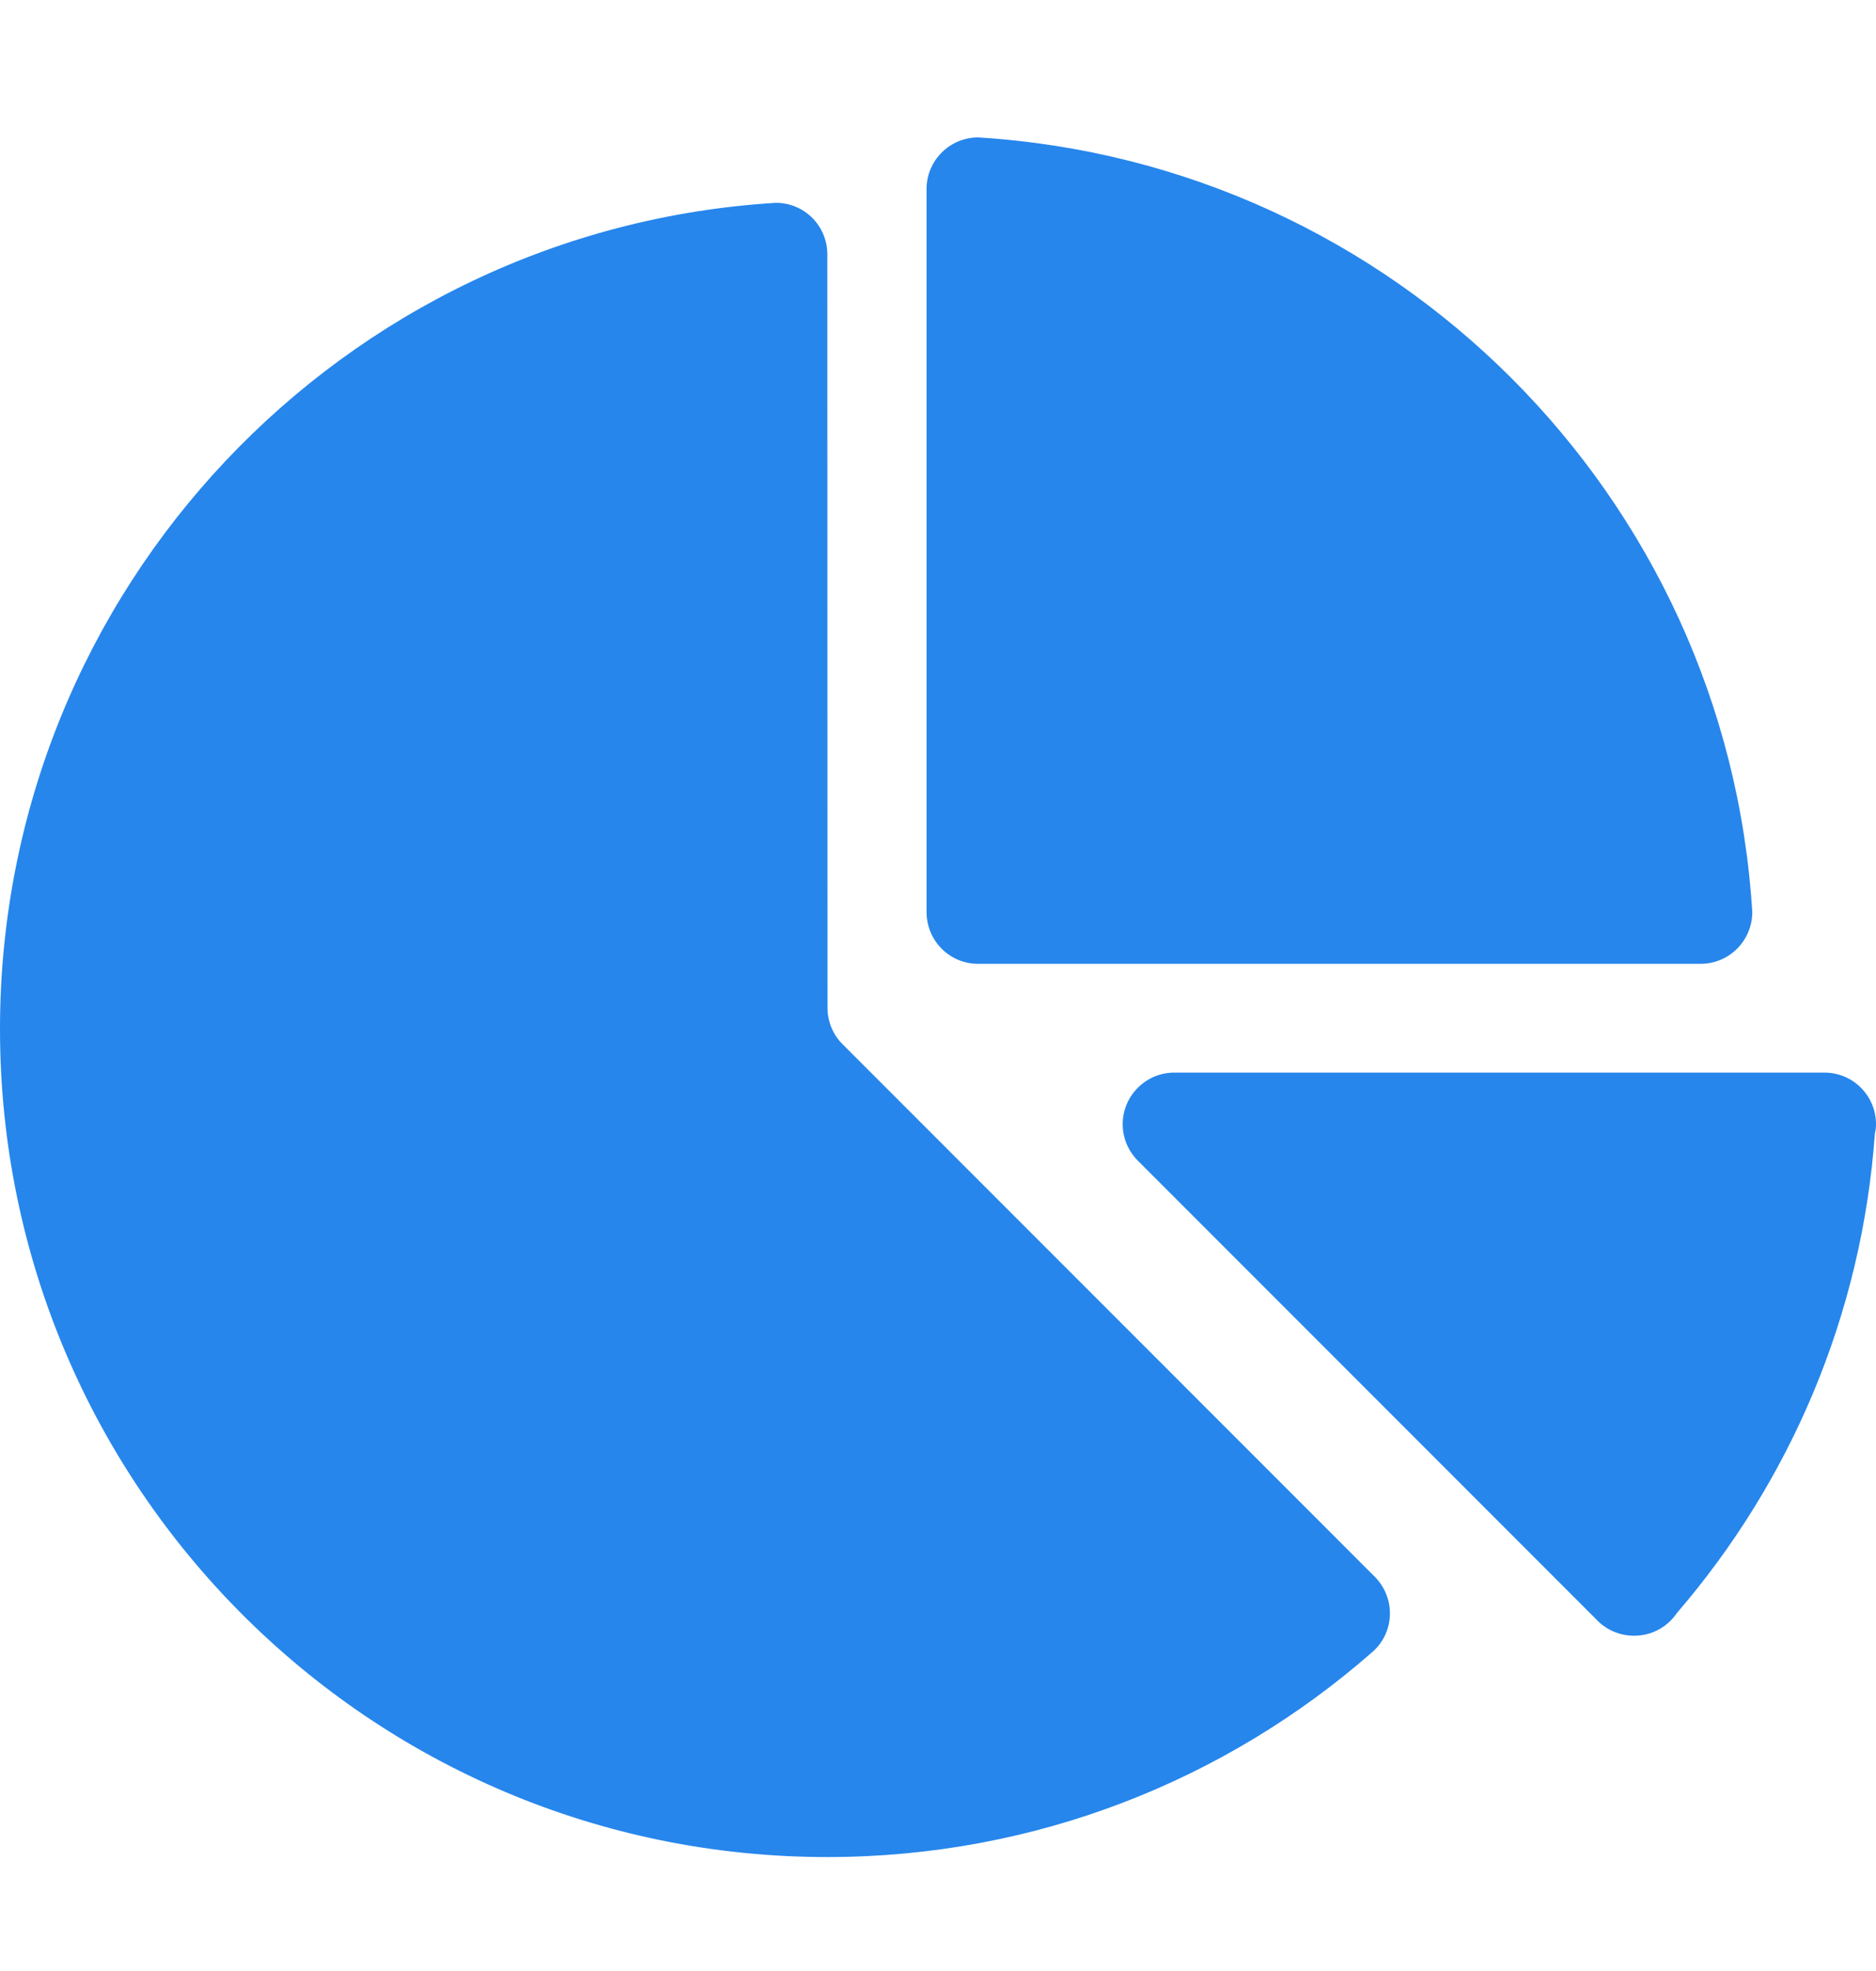
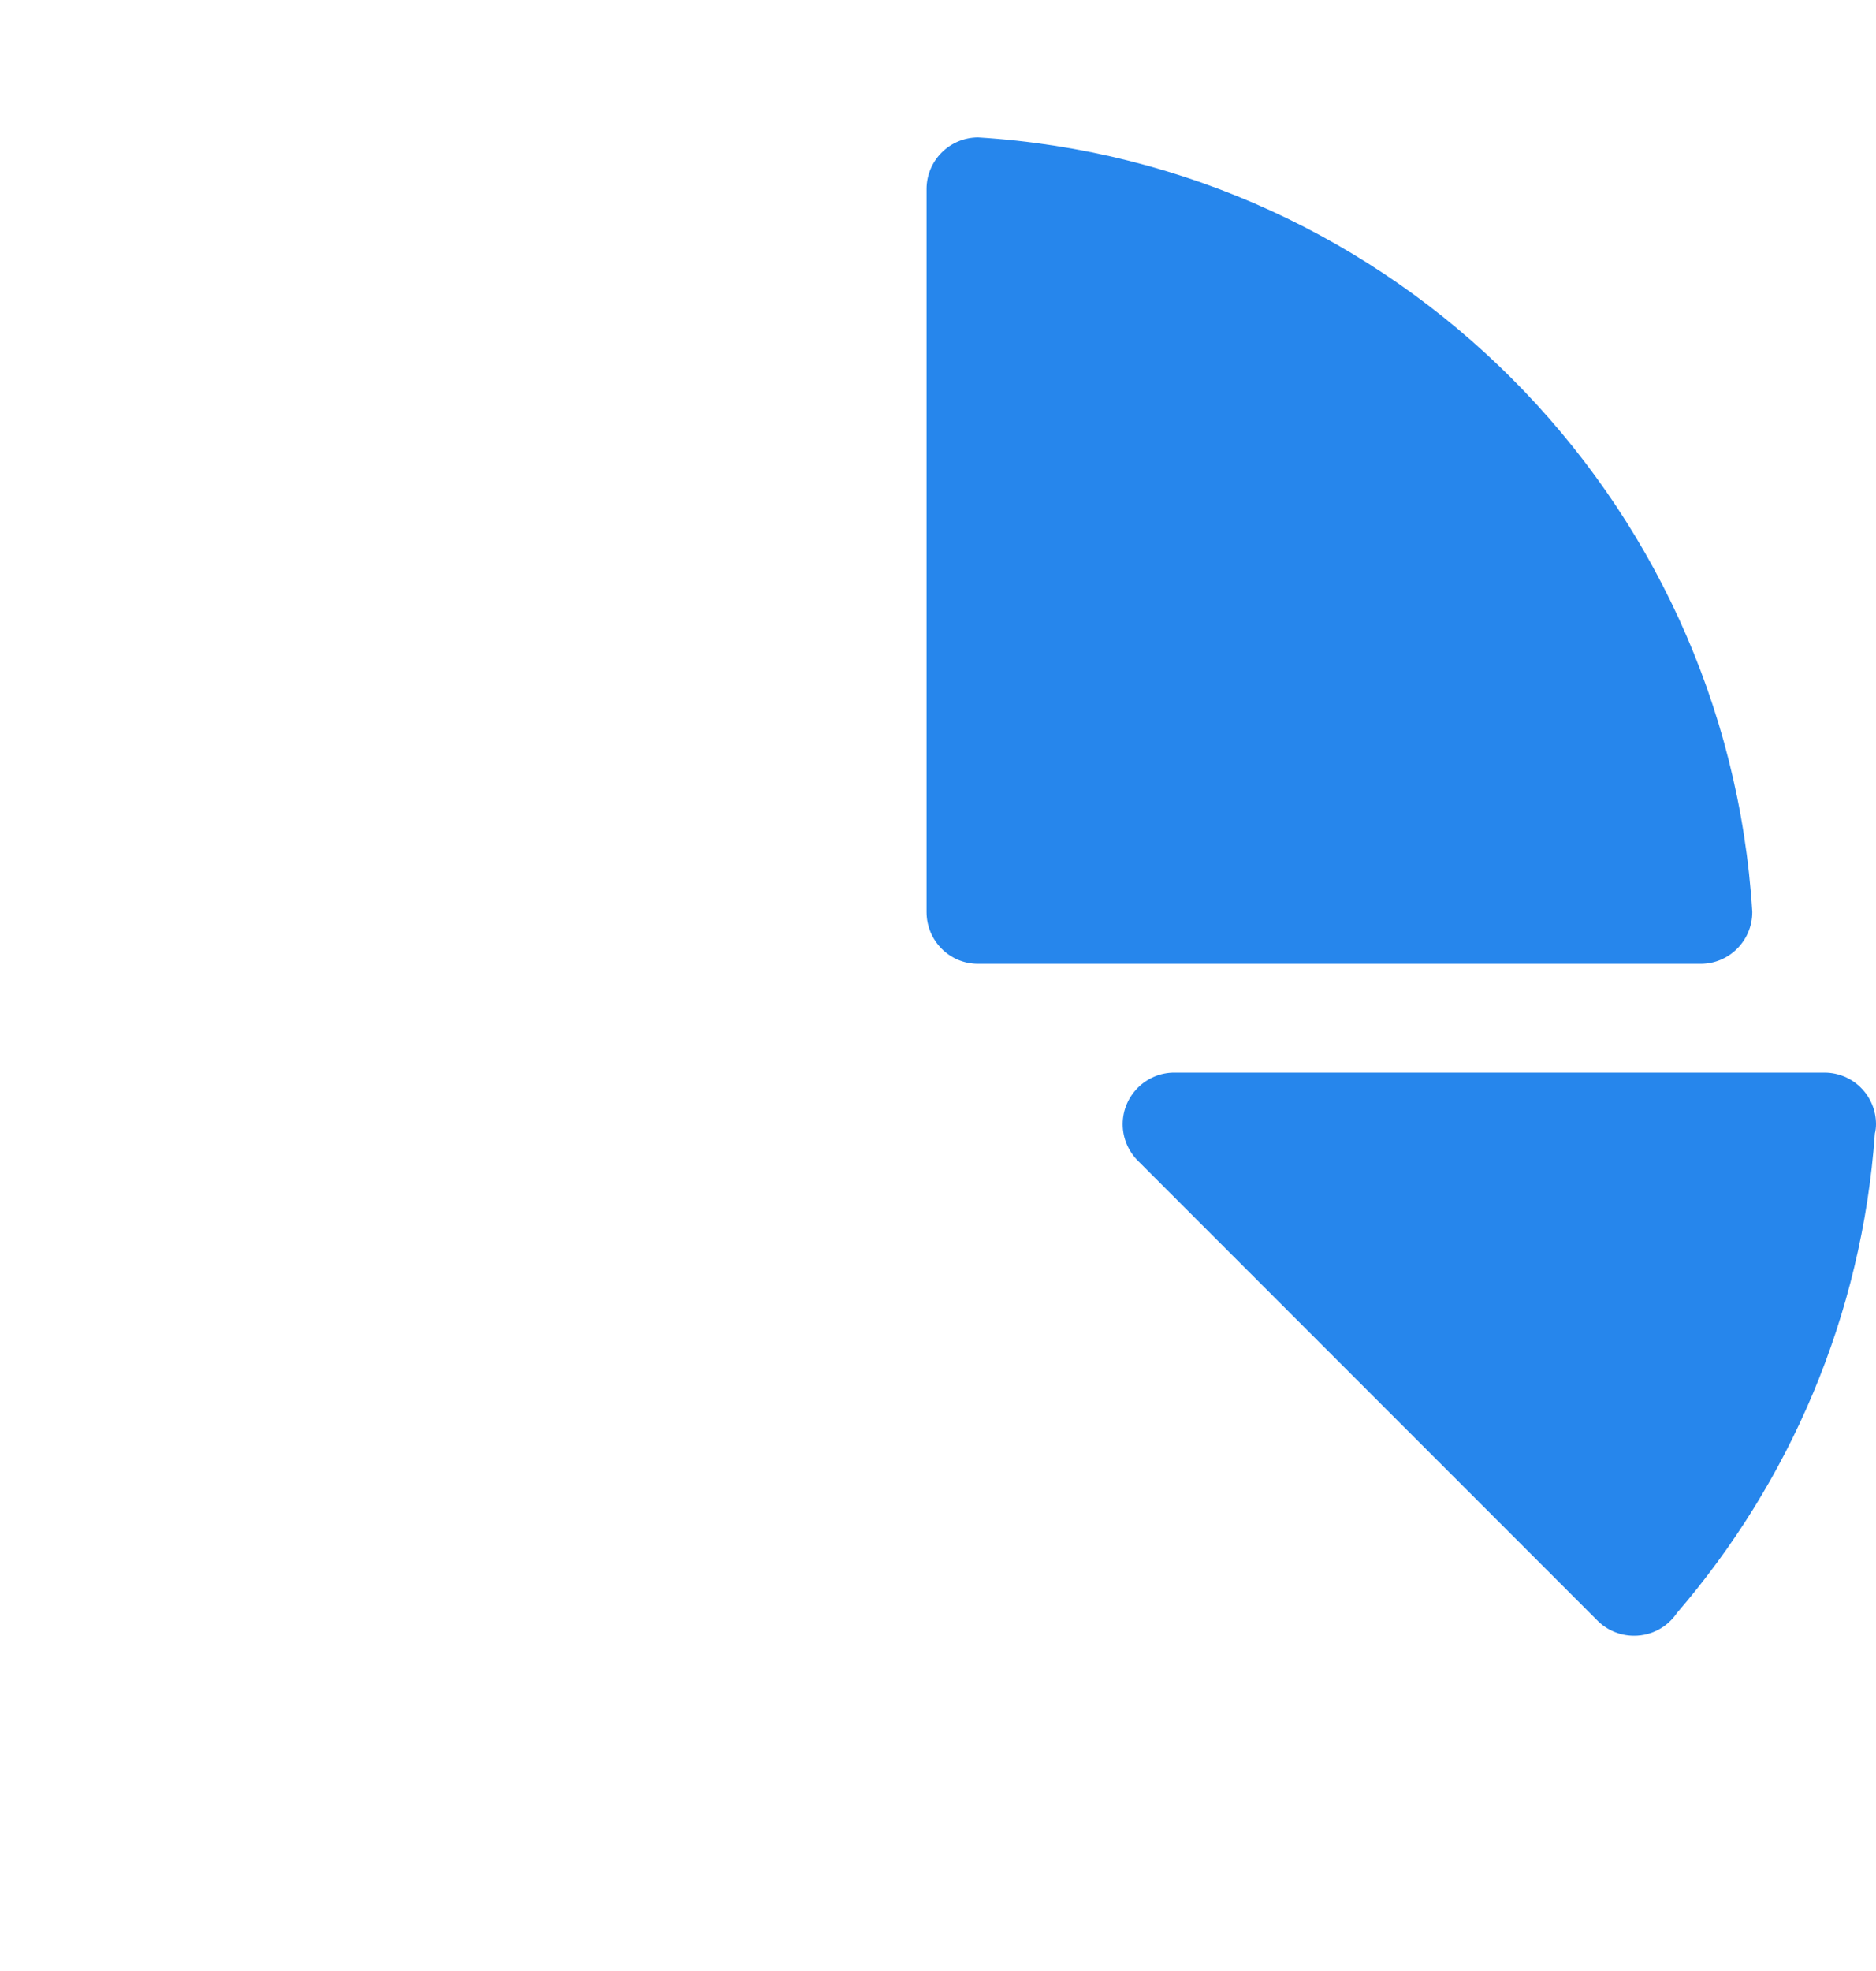
<svg xmlns="http://www.w3.org/2000/svg" width="20" height="21" viewBox="0 0 20 21" fill="none">
  <path d="M19.45 11.428H12.519C12.216 11.428 11.969 11.675 11.969 11.978C11.969 12.133 12.034 12.272 12.136 12.372L17.017 17.253C17.118 17.361 17.262 17.428 17.421 17.428C17.612 17.428 17.779 17.332 17.878 17.185C19.078 15.792 19.849 14.023 19.988 12.077C19.996 12.044 20 12.011 20 11.978C20 11.675 19.755 11.428 19.45 11.428Z" fill="#2686EC" />
  <path d="M10.426 1.464C10.123 1.466 9.878 1.711 9.878 2.014V9.717C9.878 10.022 10.123 10.269 10.426 10.269H18.131C18.434 10.269 18.681 10.022 18.681 9.717C18.409 5.284 14.861 1.736 10.426 1.464Z" fill="#2686EC" />
-   <path d="M14.66 16.803L8.977 11.12C8.88 11.021 8.822 10.884 8.822 10.736L8.82 2.709C8.82 2.406 8.575 2.161 8.272 2.161C3.656 2.442 0 6.278 0 10.964C0 15.835 3.949 19.786 8.82 19.786C11.043 19.786 13.072 18.964 14.623 17.608C14.743 17.507 14.818 17.357 14.818 17.189C14.818 17.041 14.758 16.904 14.66 16.803Z" fill="#2686EC" />
</svg>